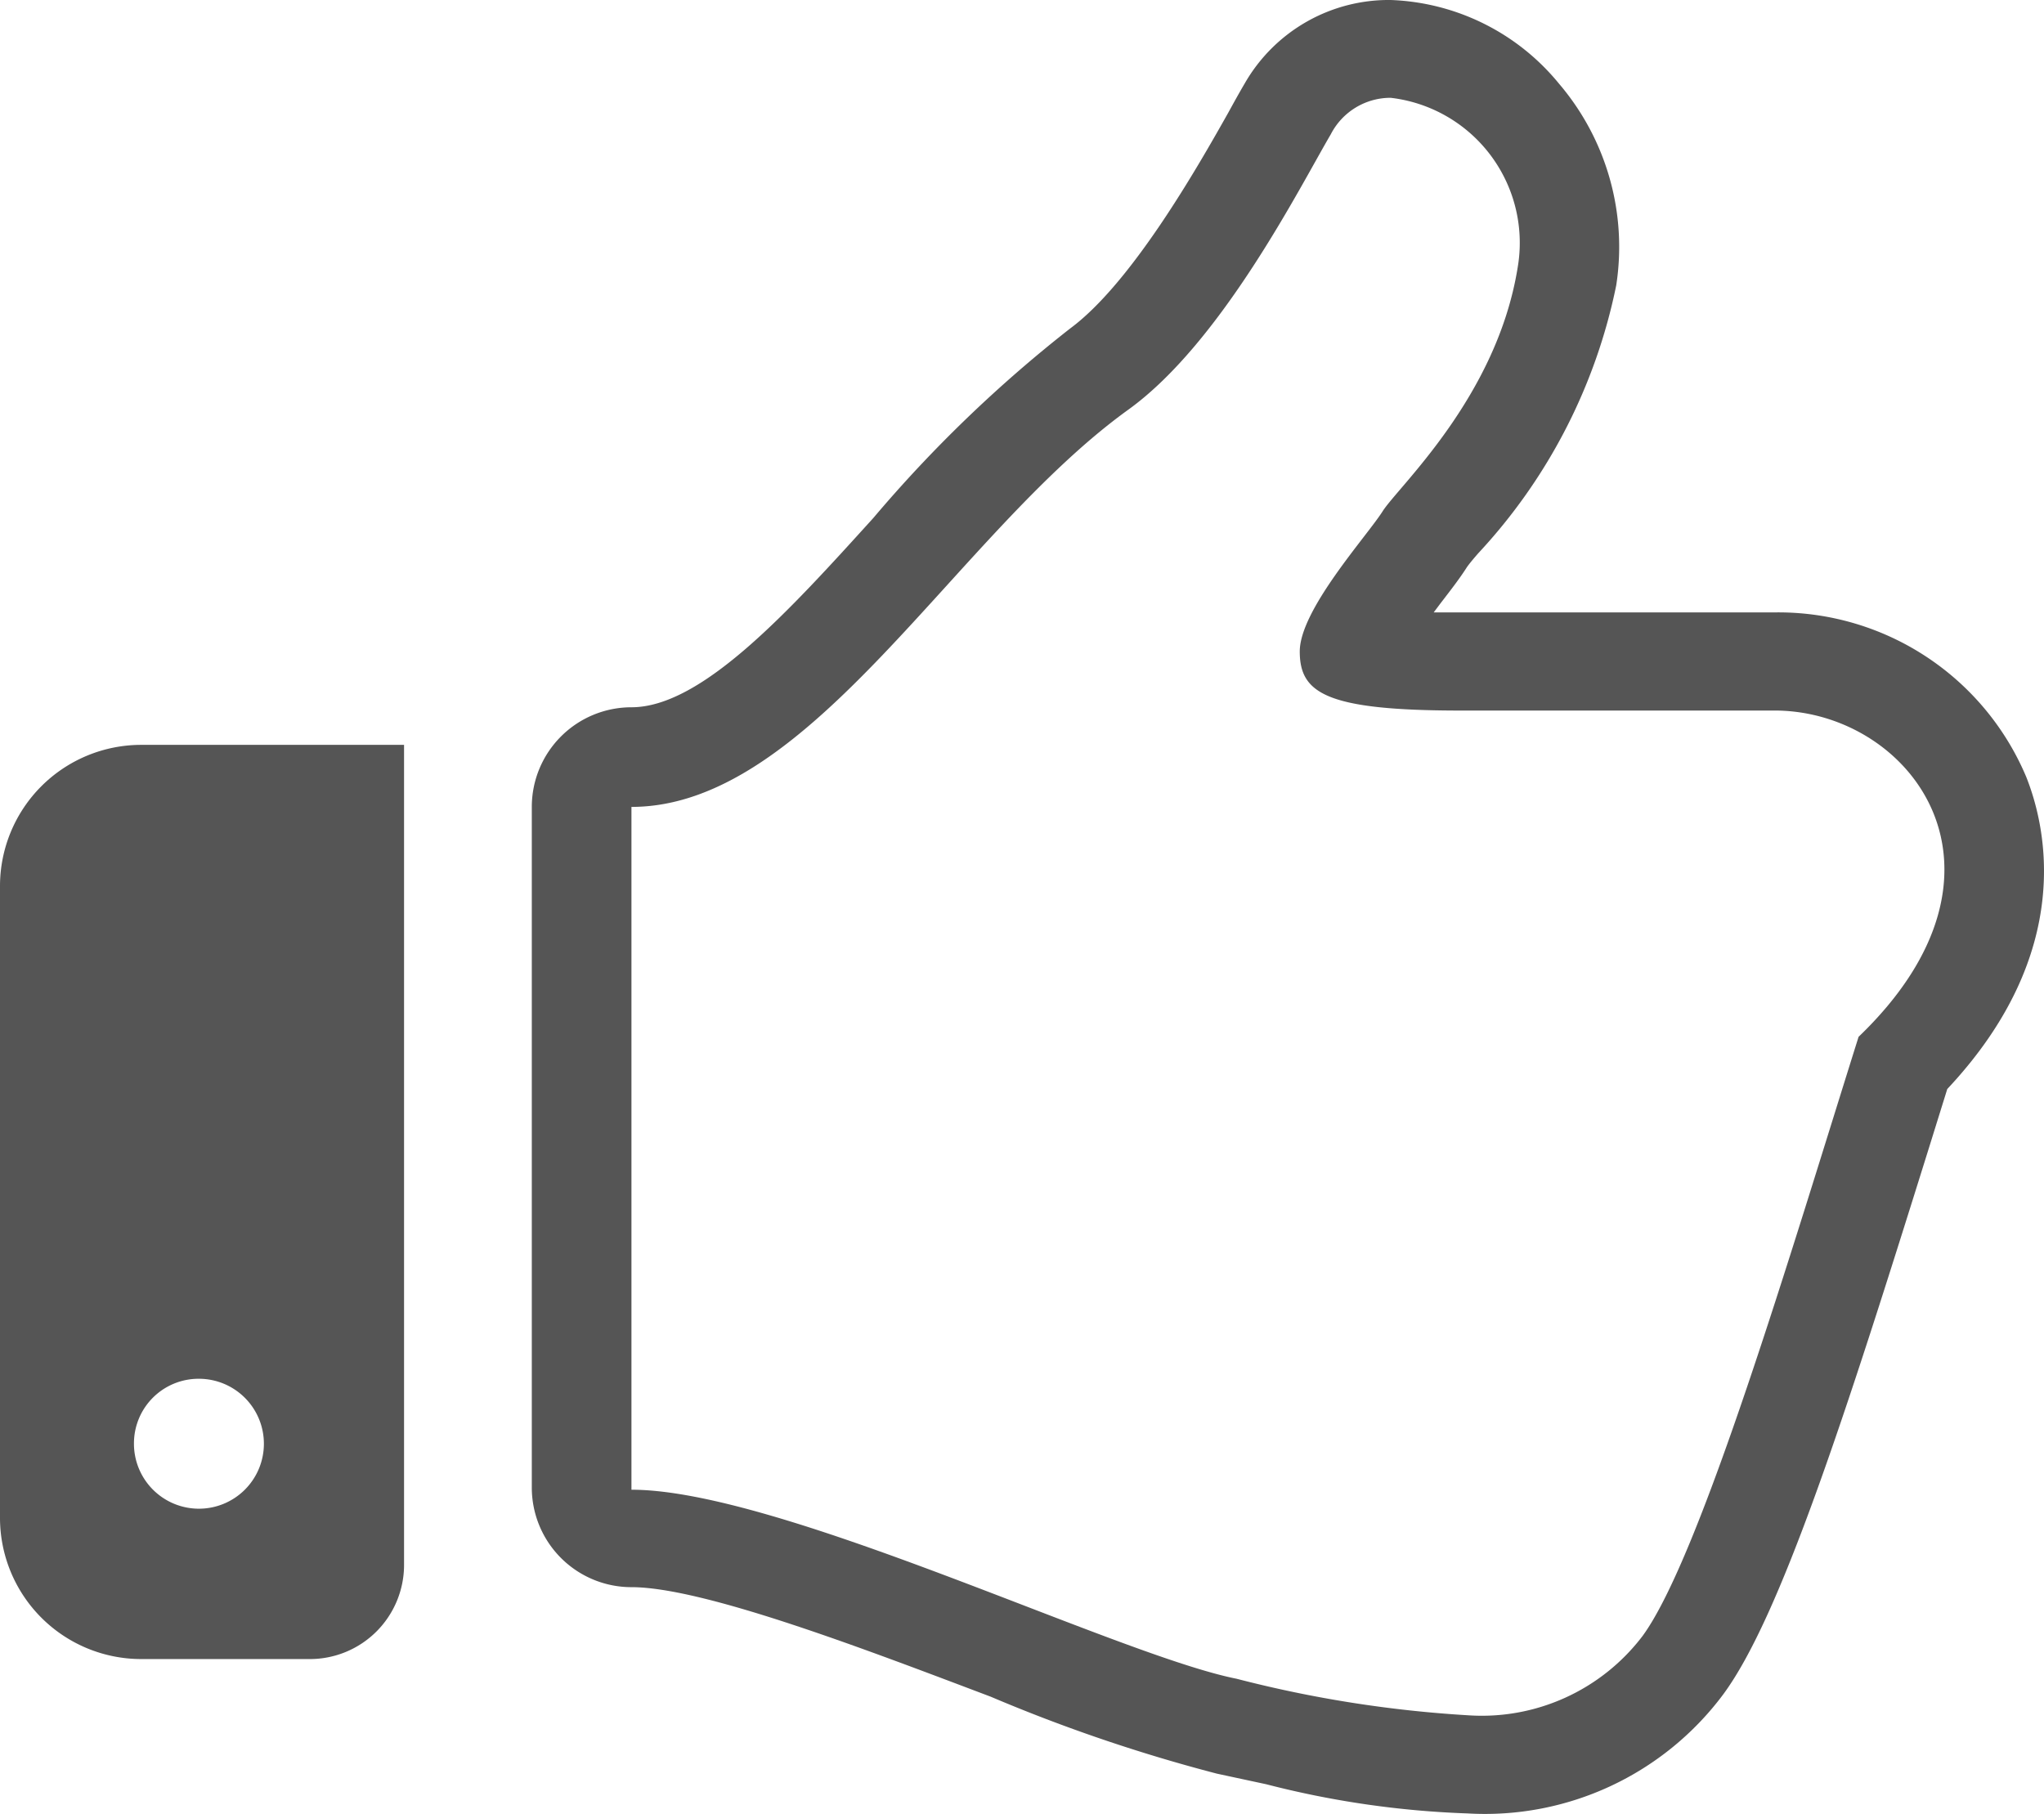
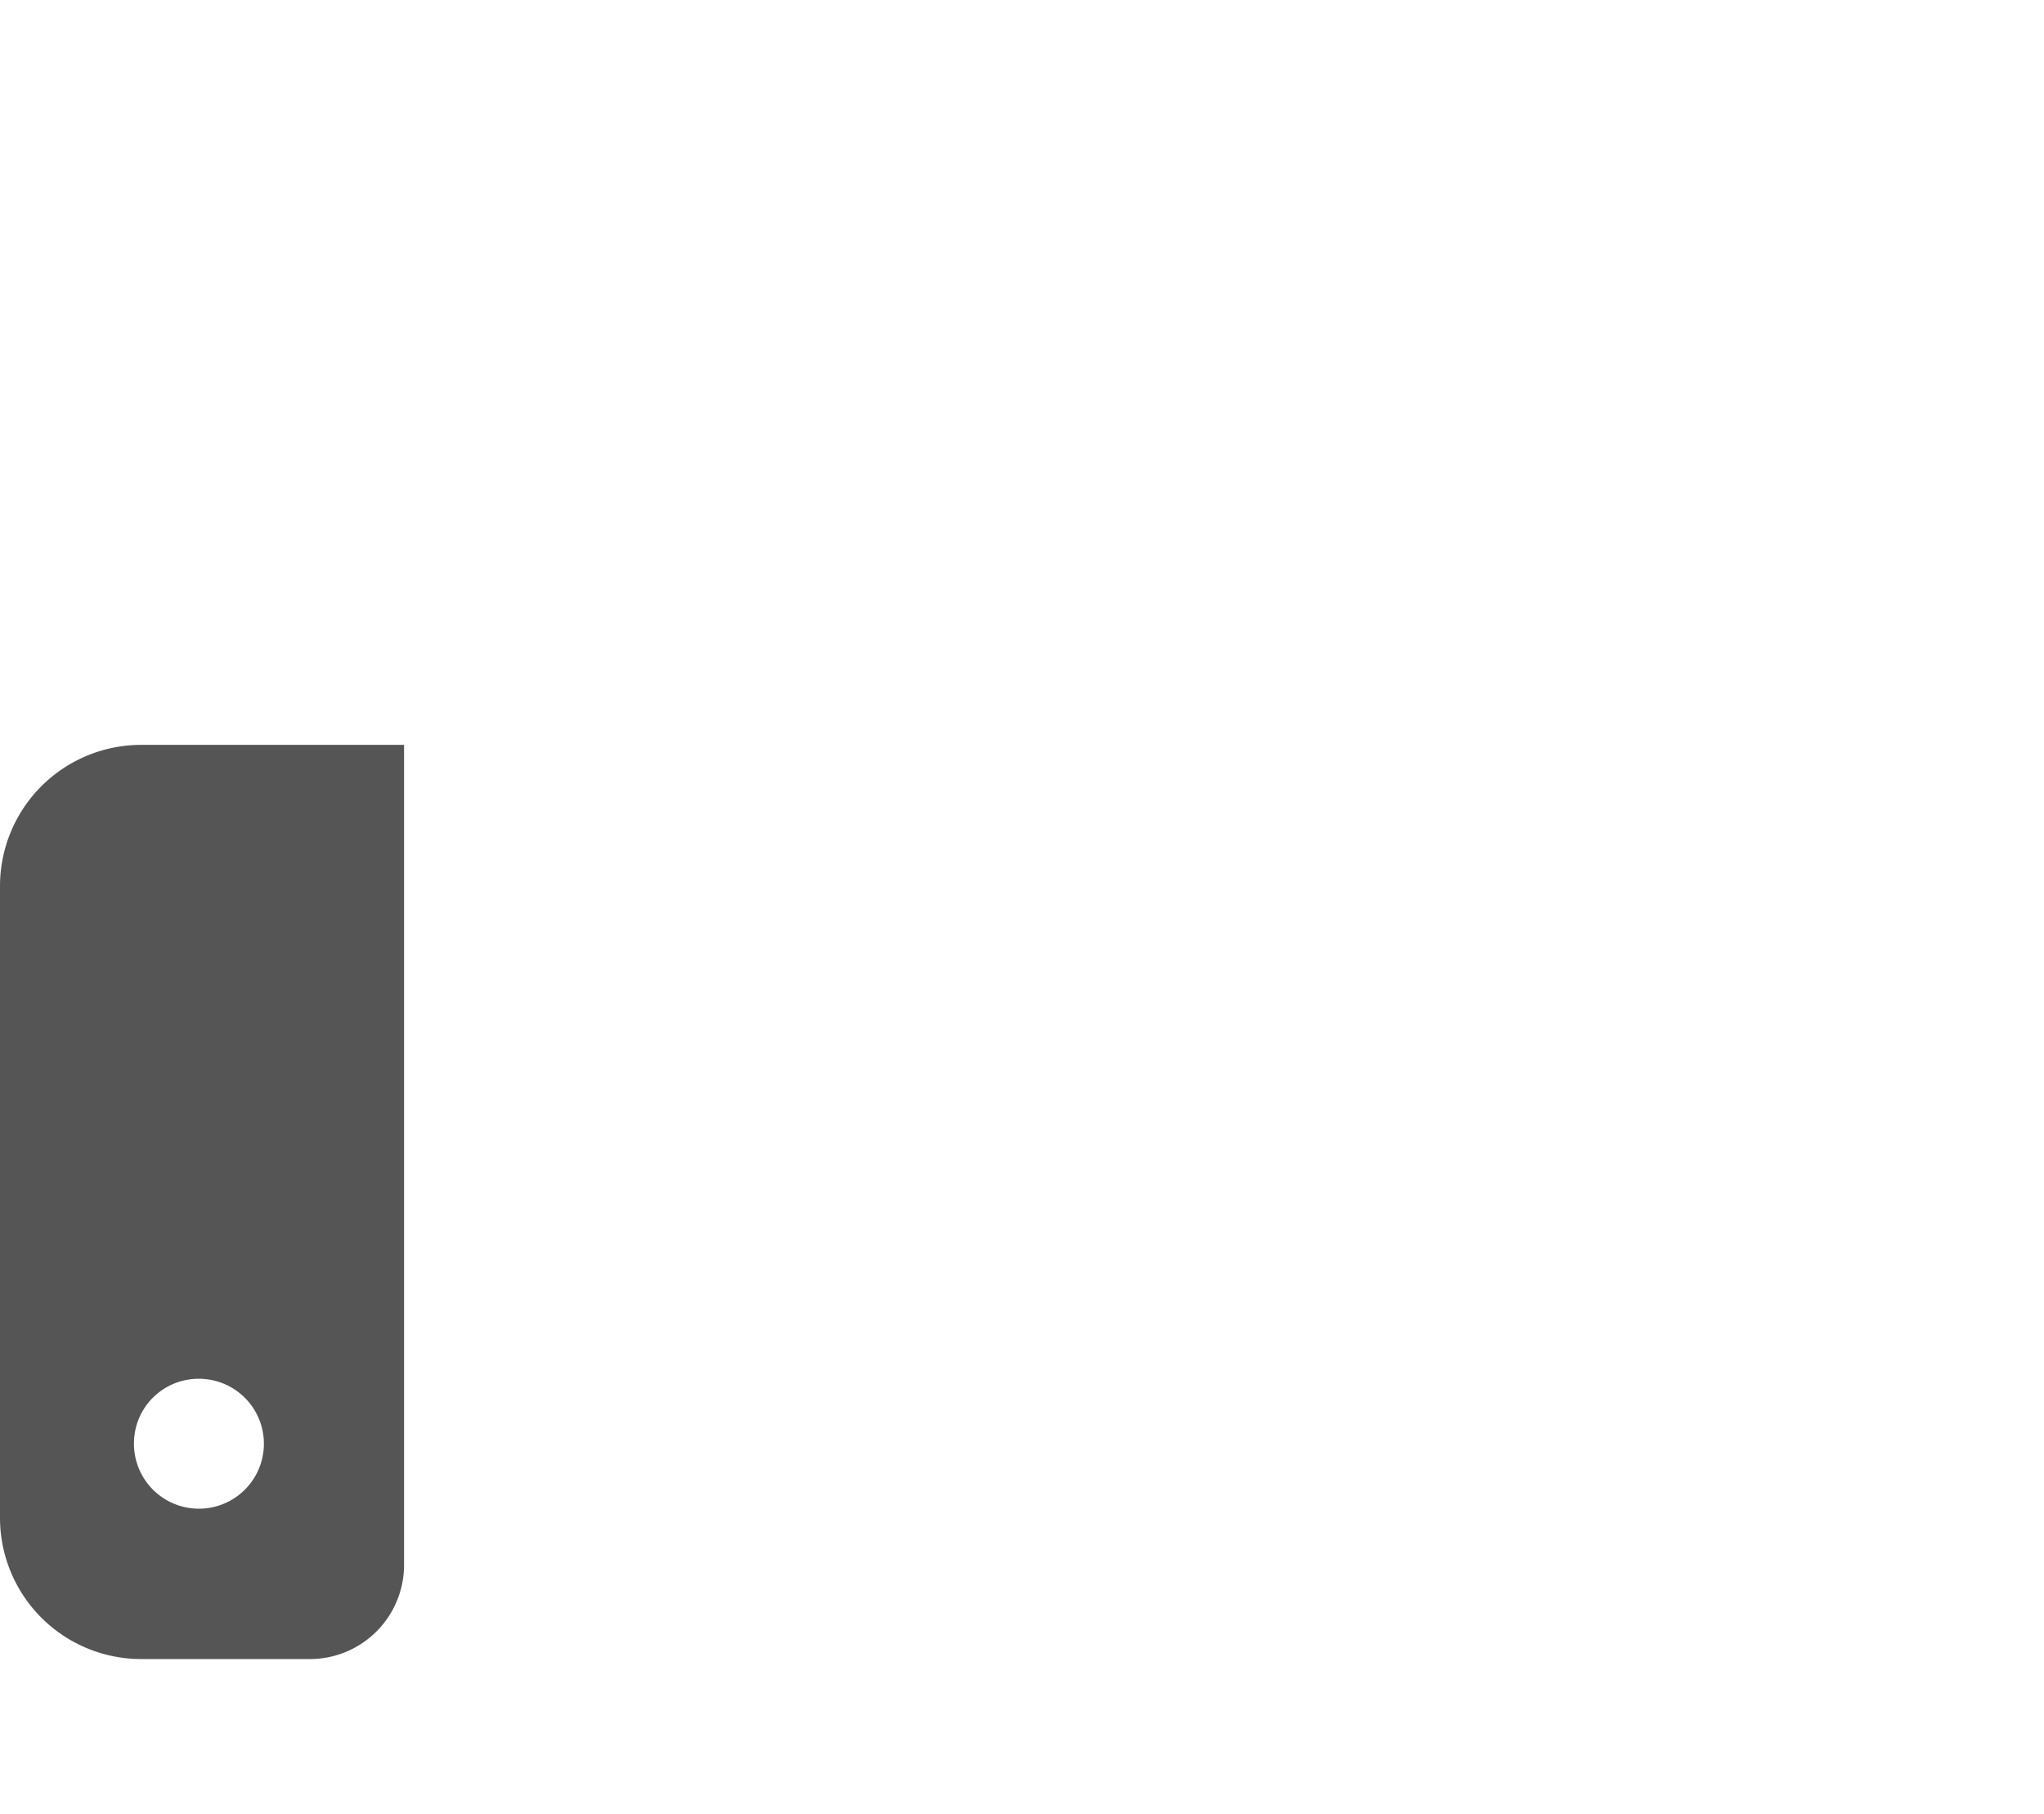
<svg xmlns="http://www.w3.org/2000/svg" viewBox="0 0 56 49.71">
  <defs>
    <style>.cls-1{fill:#555;}</style>
  </defs>
  <title>アセット 7</title>
  <g id="レイヤー_2" data-name="レイヤー 2">
    <g id="_2" data-name="2">
-       <path class="cls-1" d="M55.51,21.28a7.37,7.37,0,0,0-6.83-4.5h-9.4l.18-.24c.3-.39.54-.7.73-1,.07-.1.18-.23.31-.38a15.21,15.21,0,0,0,3.78-7.34,6.89,6.89,0,0,0-1.57-5.53A6.24,6.24,0,0,0,38.1,0a4.55,4.55,0,0,0-4,2.29c-.13.22-.28.49-.45.8C32.8,4.6,31,7.76,29.32,9a36.62,36.62,0,0,0-5.39,5.19c-2.31,2.55-4.7,5.19-6.63,5.19a2.73,2.73,0,0,0-2.73,2.73V40.76a2.73,2.73,0,0,0,2.73,2.73c2,0,6.53,1.75,9.84,3a44.58,44.58,0,0,0,6.2,2.11l1.35.29a25.5,25.5,0,0,0,5.52.8,8.14,8.14,0,0,0,7-3.26c1.56-2.11,3.33-7.58,5.67-15.08l.47-1.51C56.88,26.08,56.05,22.63,55.51,21.28Zm-4.59,7.13C49.06,34.33,46.58,42.68,45,44.83A5.53,5.53,0,0,1,40.21,47a33.07,33.07,0,0,1-6.33-1c-3.27-.65-12.51-5.18-16.58-5.18V22.11c4.94,0,8.87-7.47,13.62-10.89,2.56-1.85,4.7-6.11,5.54-7.54a1.84,1.84,0,0,1,1.64-1,4,4,0,0,1,3.48,4.65c-.57,3.55-3.27,6-3.7,6.68s-2.27,2.7-2.27,3.84.71,1.62,4.41,1.62h8.66C52.38,19.52,55.65,23.87,50.92,28.41Z" />
      <path class="cls-1" d="M0,24.28V41.59a3.87,3.87,0,0,0,3.87,3.87H8.49a2.58,2.58,0,0,0,2.58-2.58V20.41H3.87A3.87,3.87,0,0,0,0,24.28Zm5.45,13.5a1.78,1.78,0,1,1-1.78,1.77A1.77,1.77,0,0,1,5.45,37.78Z" />
    </g>
  </g>
</svg>